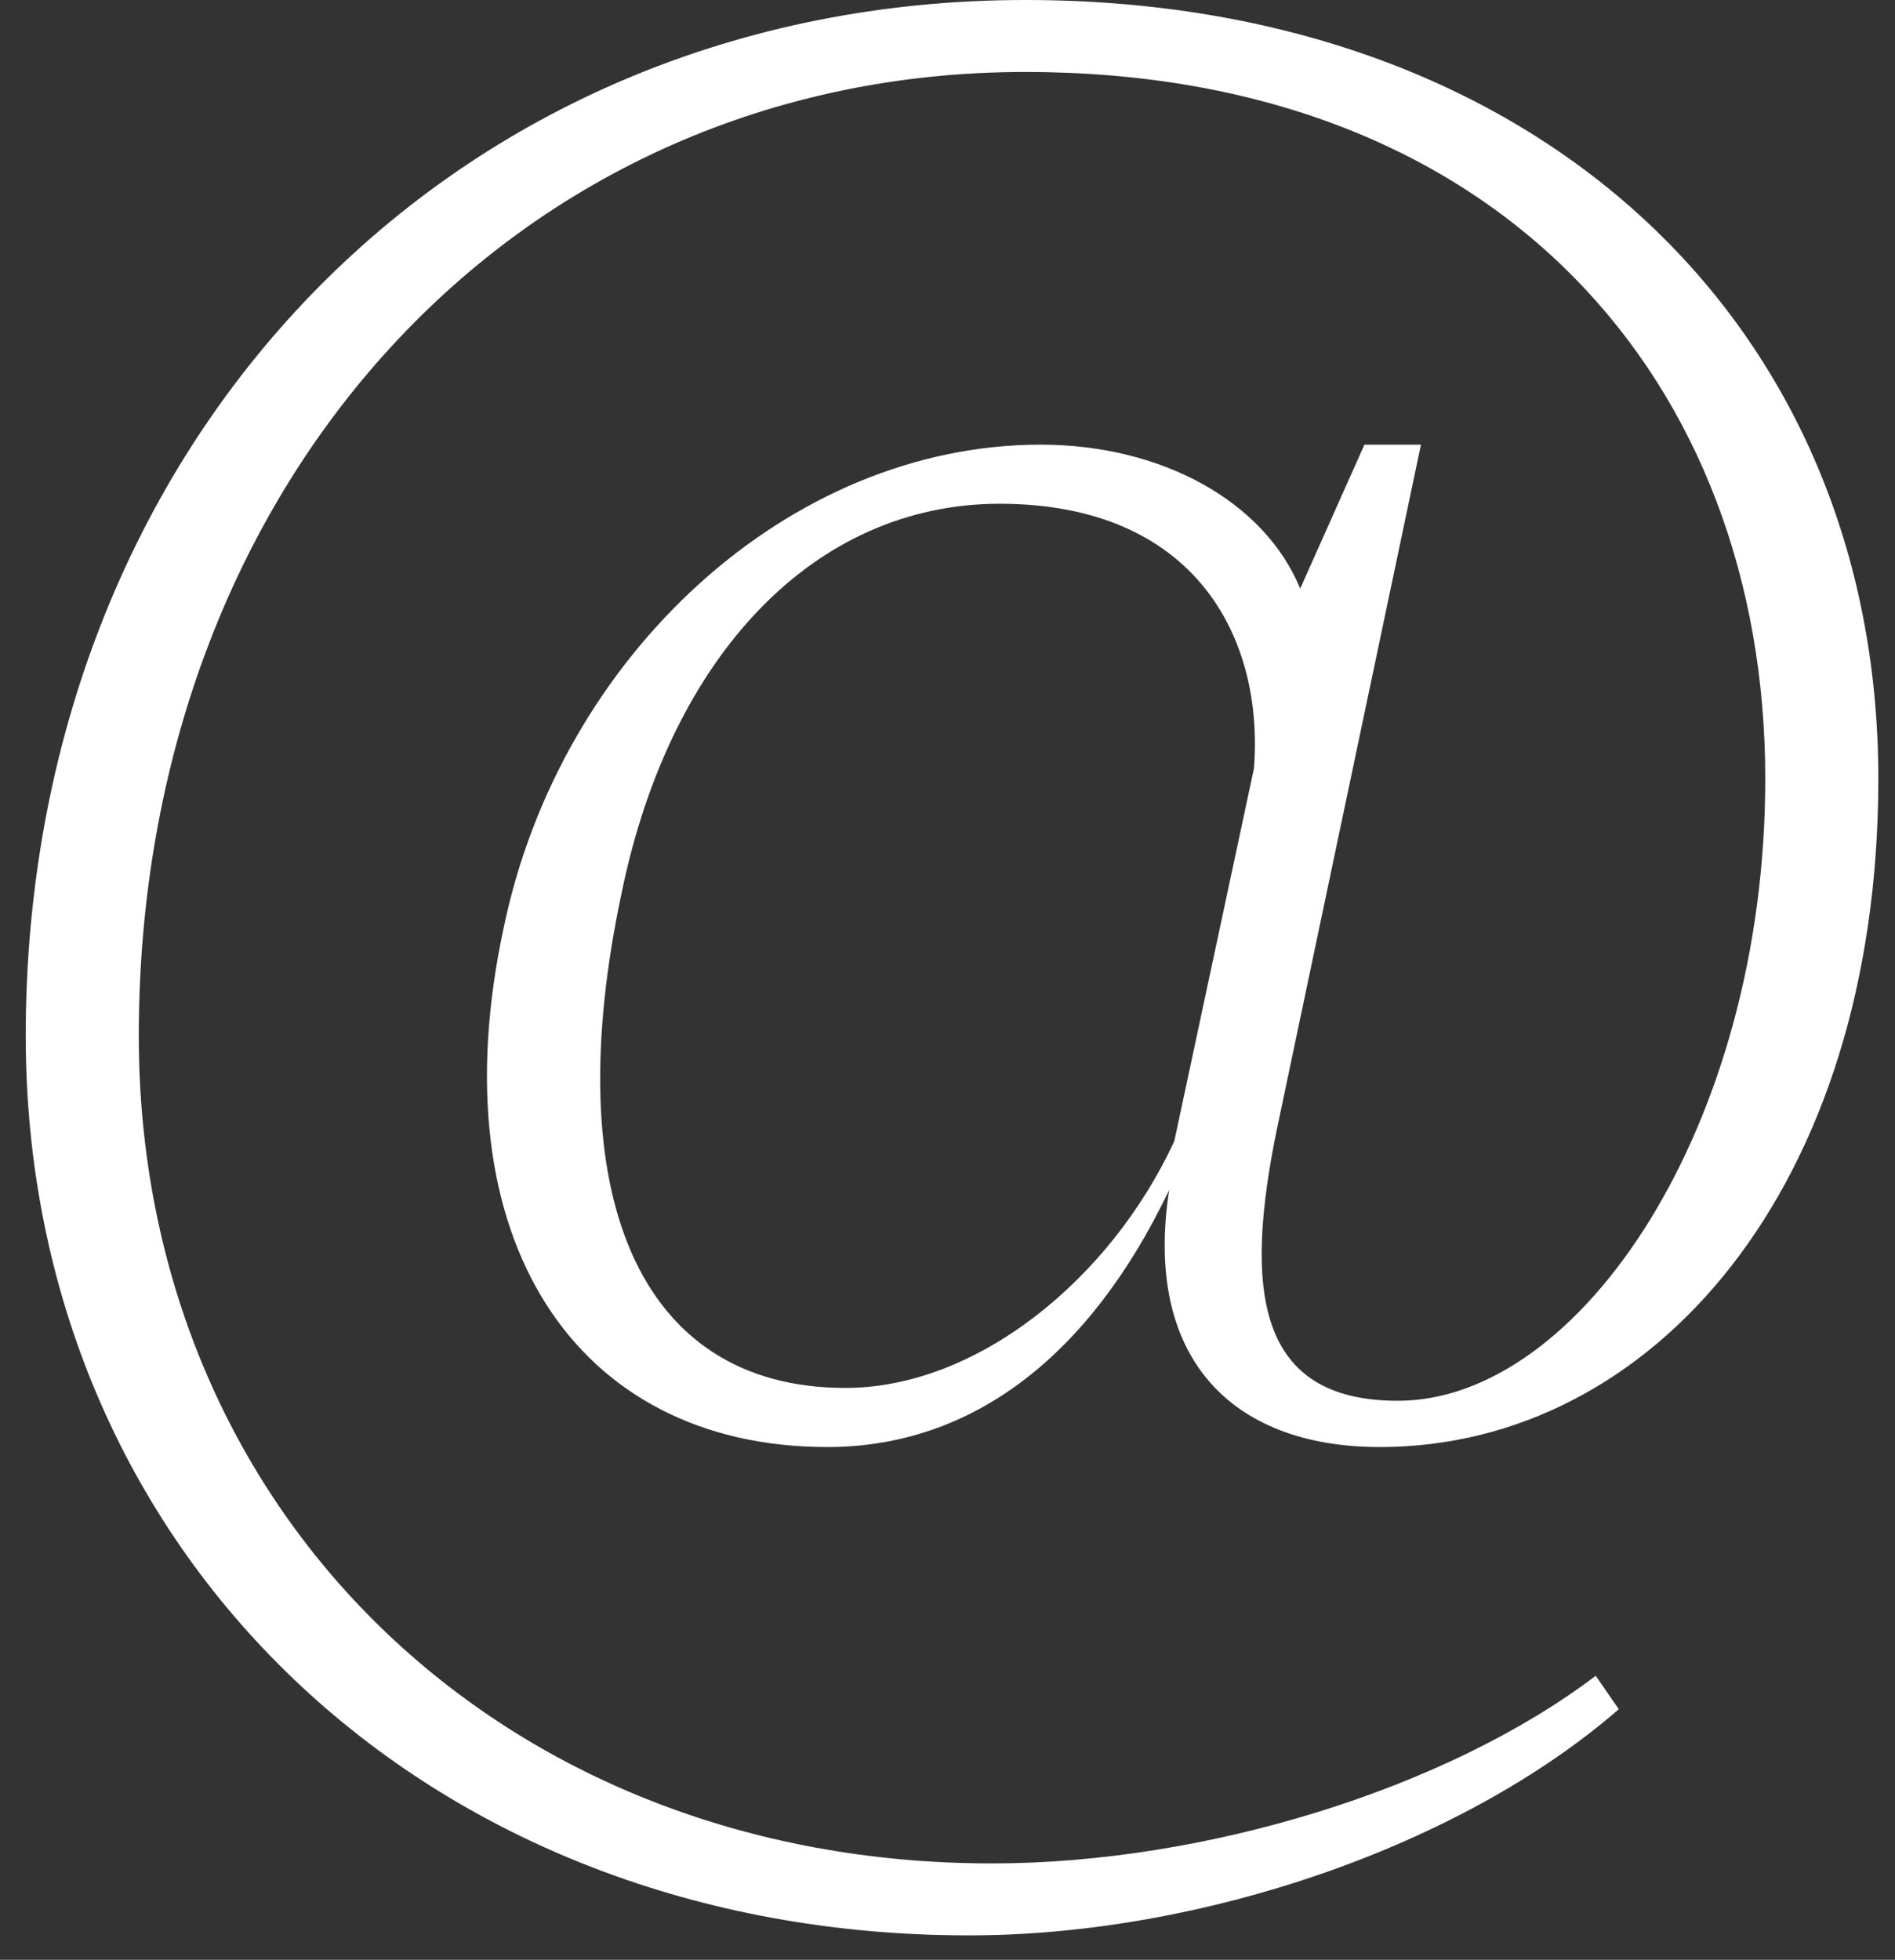
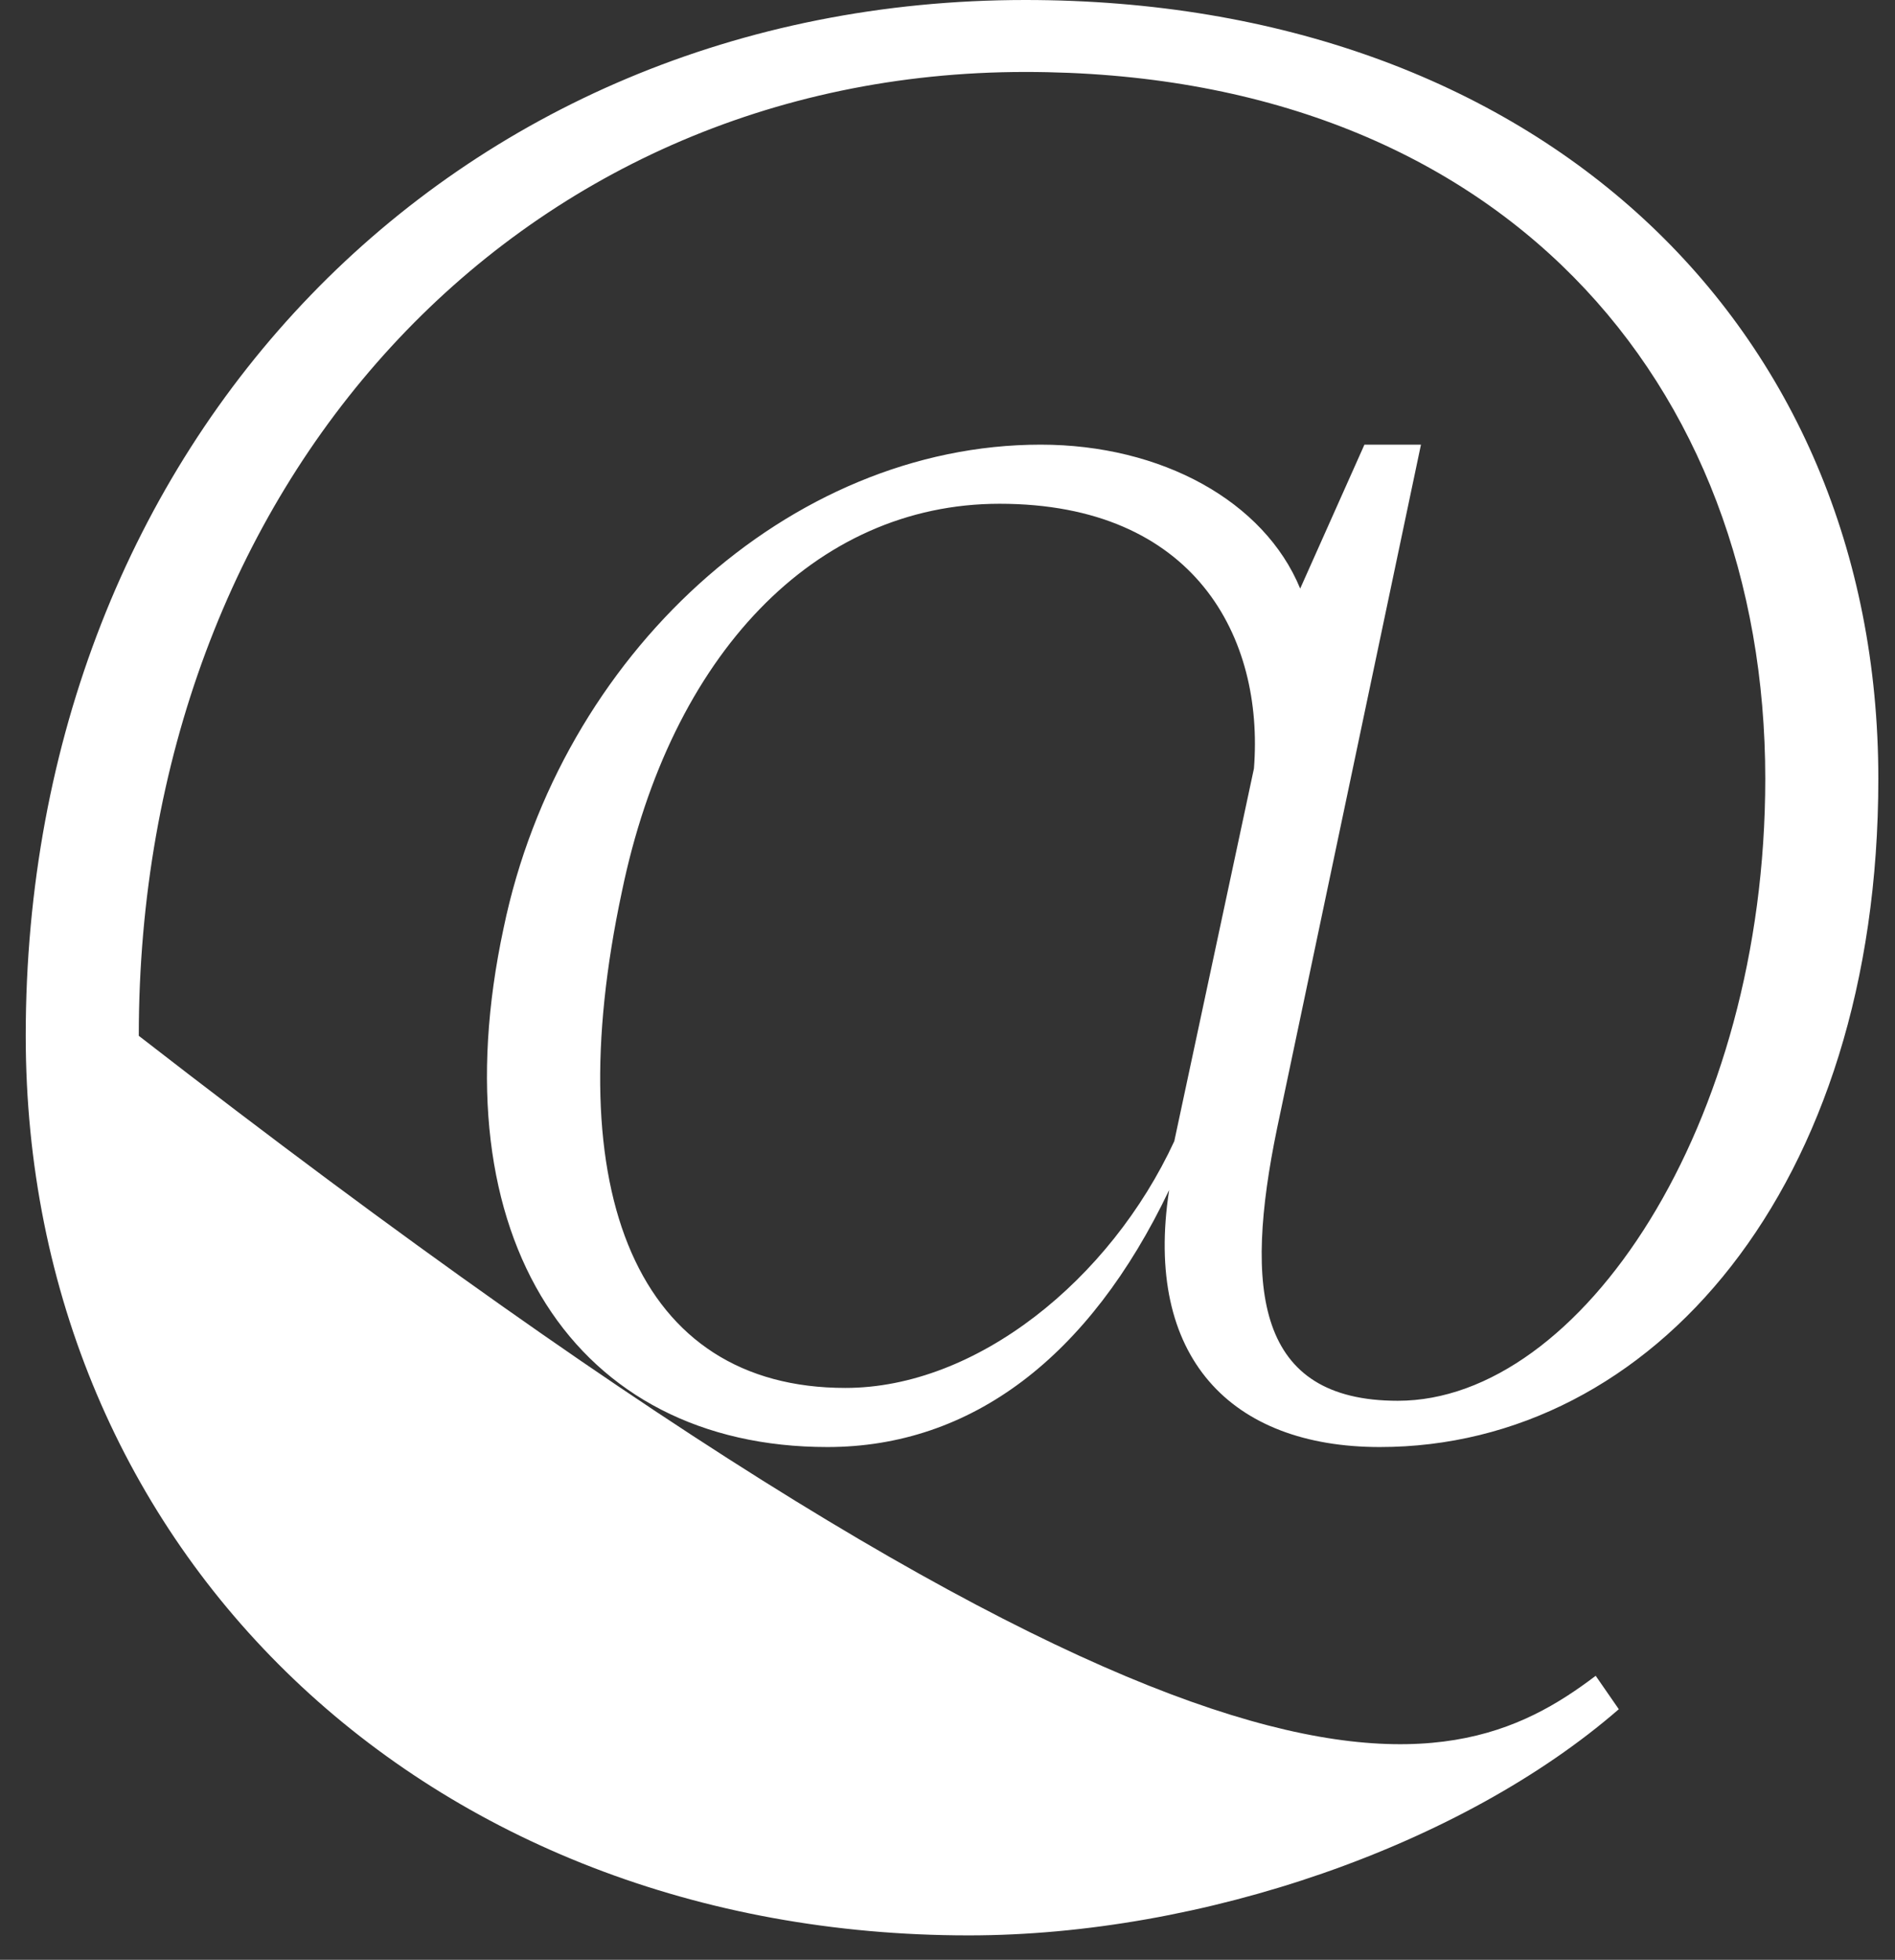
<svg xmlns="http://www.w3.org/2000/svg" width="59" height="61" viewBox="0 0 59 61" fill="none">
  <rect x="0" y="0" width="59" height="61" fill="#333333" stroke="none" />
-   <path d="M30.161 60.24C13.281 60.24 0.801 48.32 0.801 32.24C0.801 13.76 14.081 0 31.921 0C47.841 0 58.481 10.08 58.481 24.24C58.481 36.96 51.441 45.04 42.961 45.04C38.321 45.04 35.601 42.24 36.401 37.04C33.921 42.24 30.241 45.04 25.761 45.04C17.921 45.04 13.601 38.56 15.681 28.88C17.441 20.4 24.561 13.84 32.401 13.84C36.161 13.84 39.361 15.6 40.481 18.32L42.481 13.84H44.241L39.761 35.12C38.721 40.16 39.121 43.6 43.521 43.6C49.201 43.6 54.961 35.04 54.961 24.24C54.961 11.92 46.721 2.24 31.921 2.24C16.081 2.24 4.321 15.04 4.321 32.24C4.321 47.04 15.601 58 30.881 58C37.521 58 45.041 55.68 49.681 52.16L50.401 53.2C45.521 57.44 37.441 60.24 30.161 60.24ZM19.361 27.76C17.361 37.12 19.841 43.2 26.321 43.2C30.401 43.2 34.561 39.84 36.561 35.52L39.041 23.92C39.361 19.84 37.201 15.68 31.121 15.68C25.361 15.68 20.881 20.4 19.361 27.76Z" fill="white" />
+   <path d="M30.161 60.24C13.281 60.24 0.801 48.32 0.801 32.24C0.801 13.76 14.081 0 31.921 0C47.841 0 58.481 10.08 58.481 24.24C58.481 36.96 51.441 45.04 42.961 45.04C38.321 45.04 35.601 42.24 36.401 37.04C33.921 42.24 30.241 45.04 25.761 45.04C17.921 45.04 13.601 38.56 15.681 28.88C17.441 20.4 24.561 13.84 32.401 13.84C36.161 13.84 39.361 15.6 40.481 18.32L42.481 13.84H44.241L39.761 35.12C38.721 40.16 39.121 43.6 43.521 43.6C49.201 43.6 54.961 35.04 54.961 24.24C54.961 11.92 46.721 2.24 31.921 2.24C16.081 2.24 4.321 15.04 4.321 32.24C37.521 58 45.041 55.68 49.681 52.16L50.401 53.2C45.521 57.44 37.441 60.24 30.161 60.24ZM19.361 27.76C17.361 37.12 19.841 43.2 26.321 43.2C30.401 43.2 34.561 39.84 36.561 35.52L39.041 23.92C39.361 19.84 37.201 15.68 31.121 15.68C25.361 15.68 20.881 20.4 19.361 27.76Z" fill="white" />
</svg>